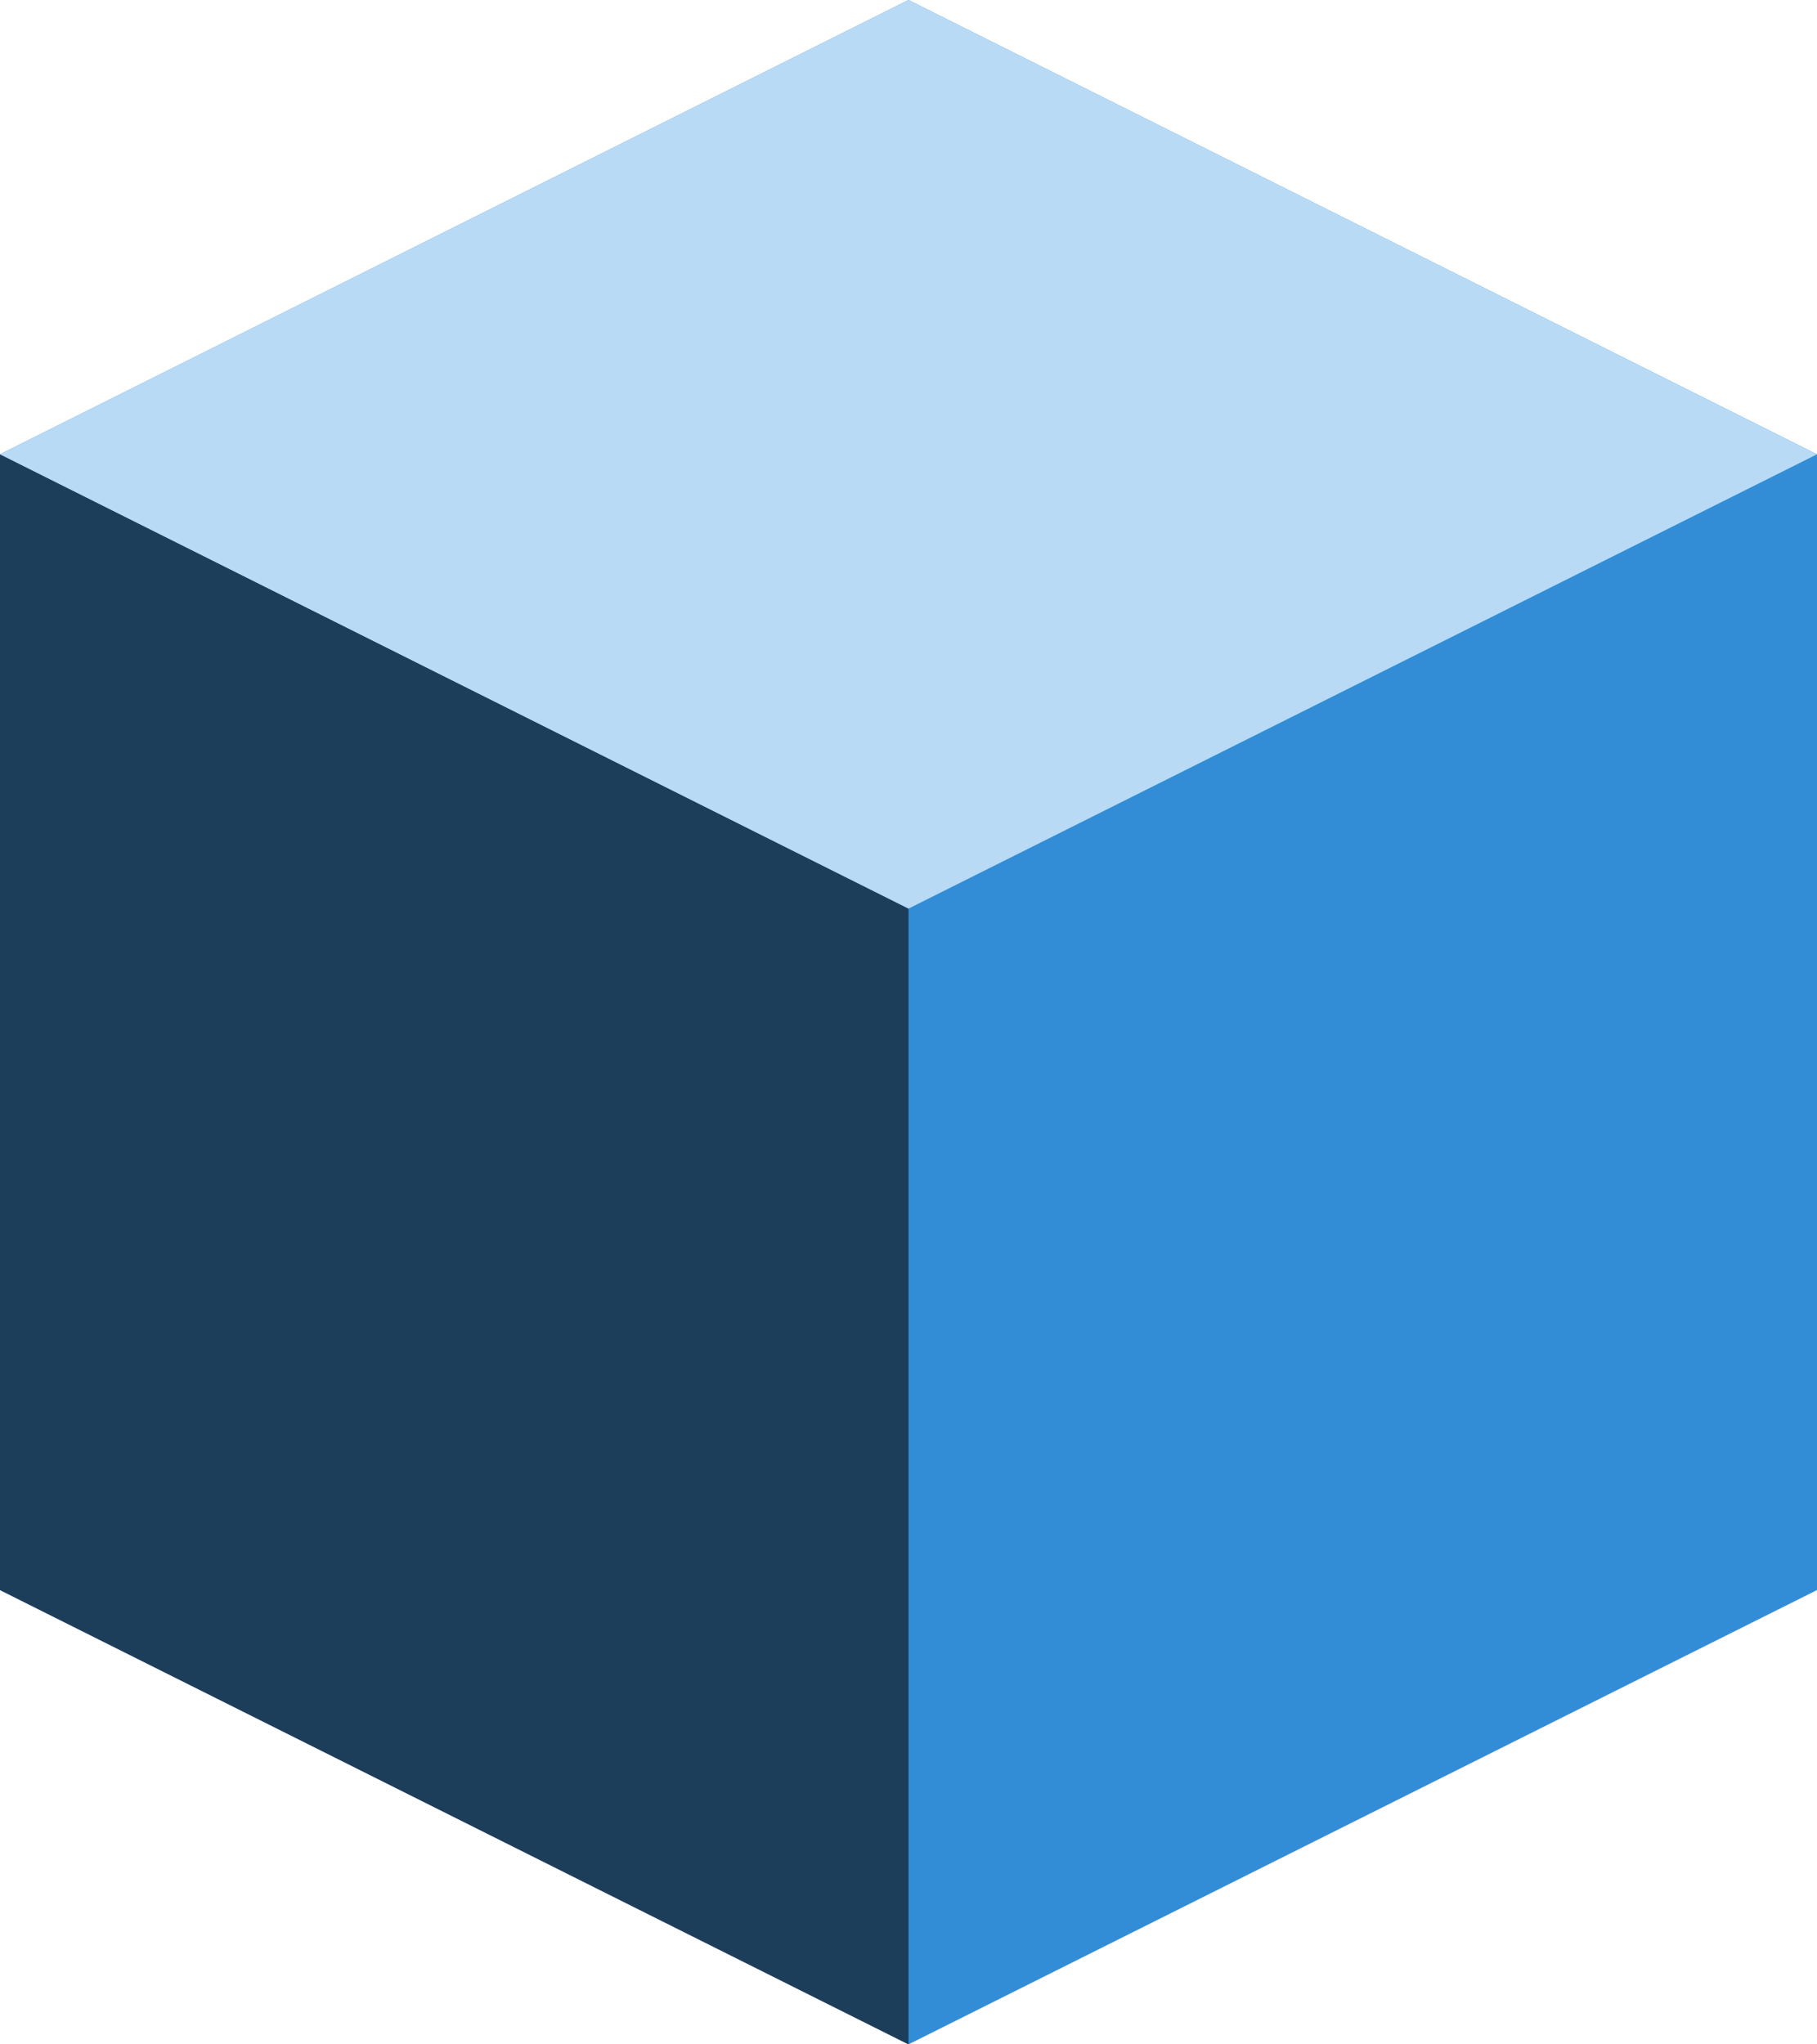
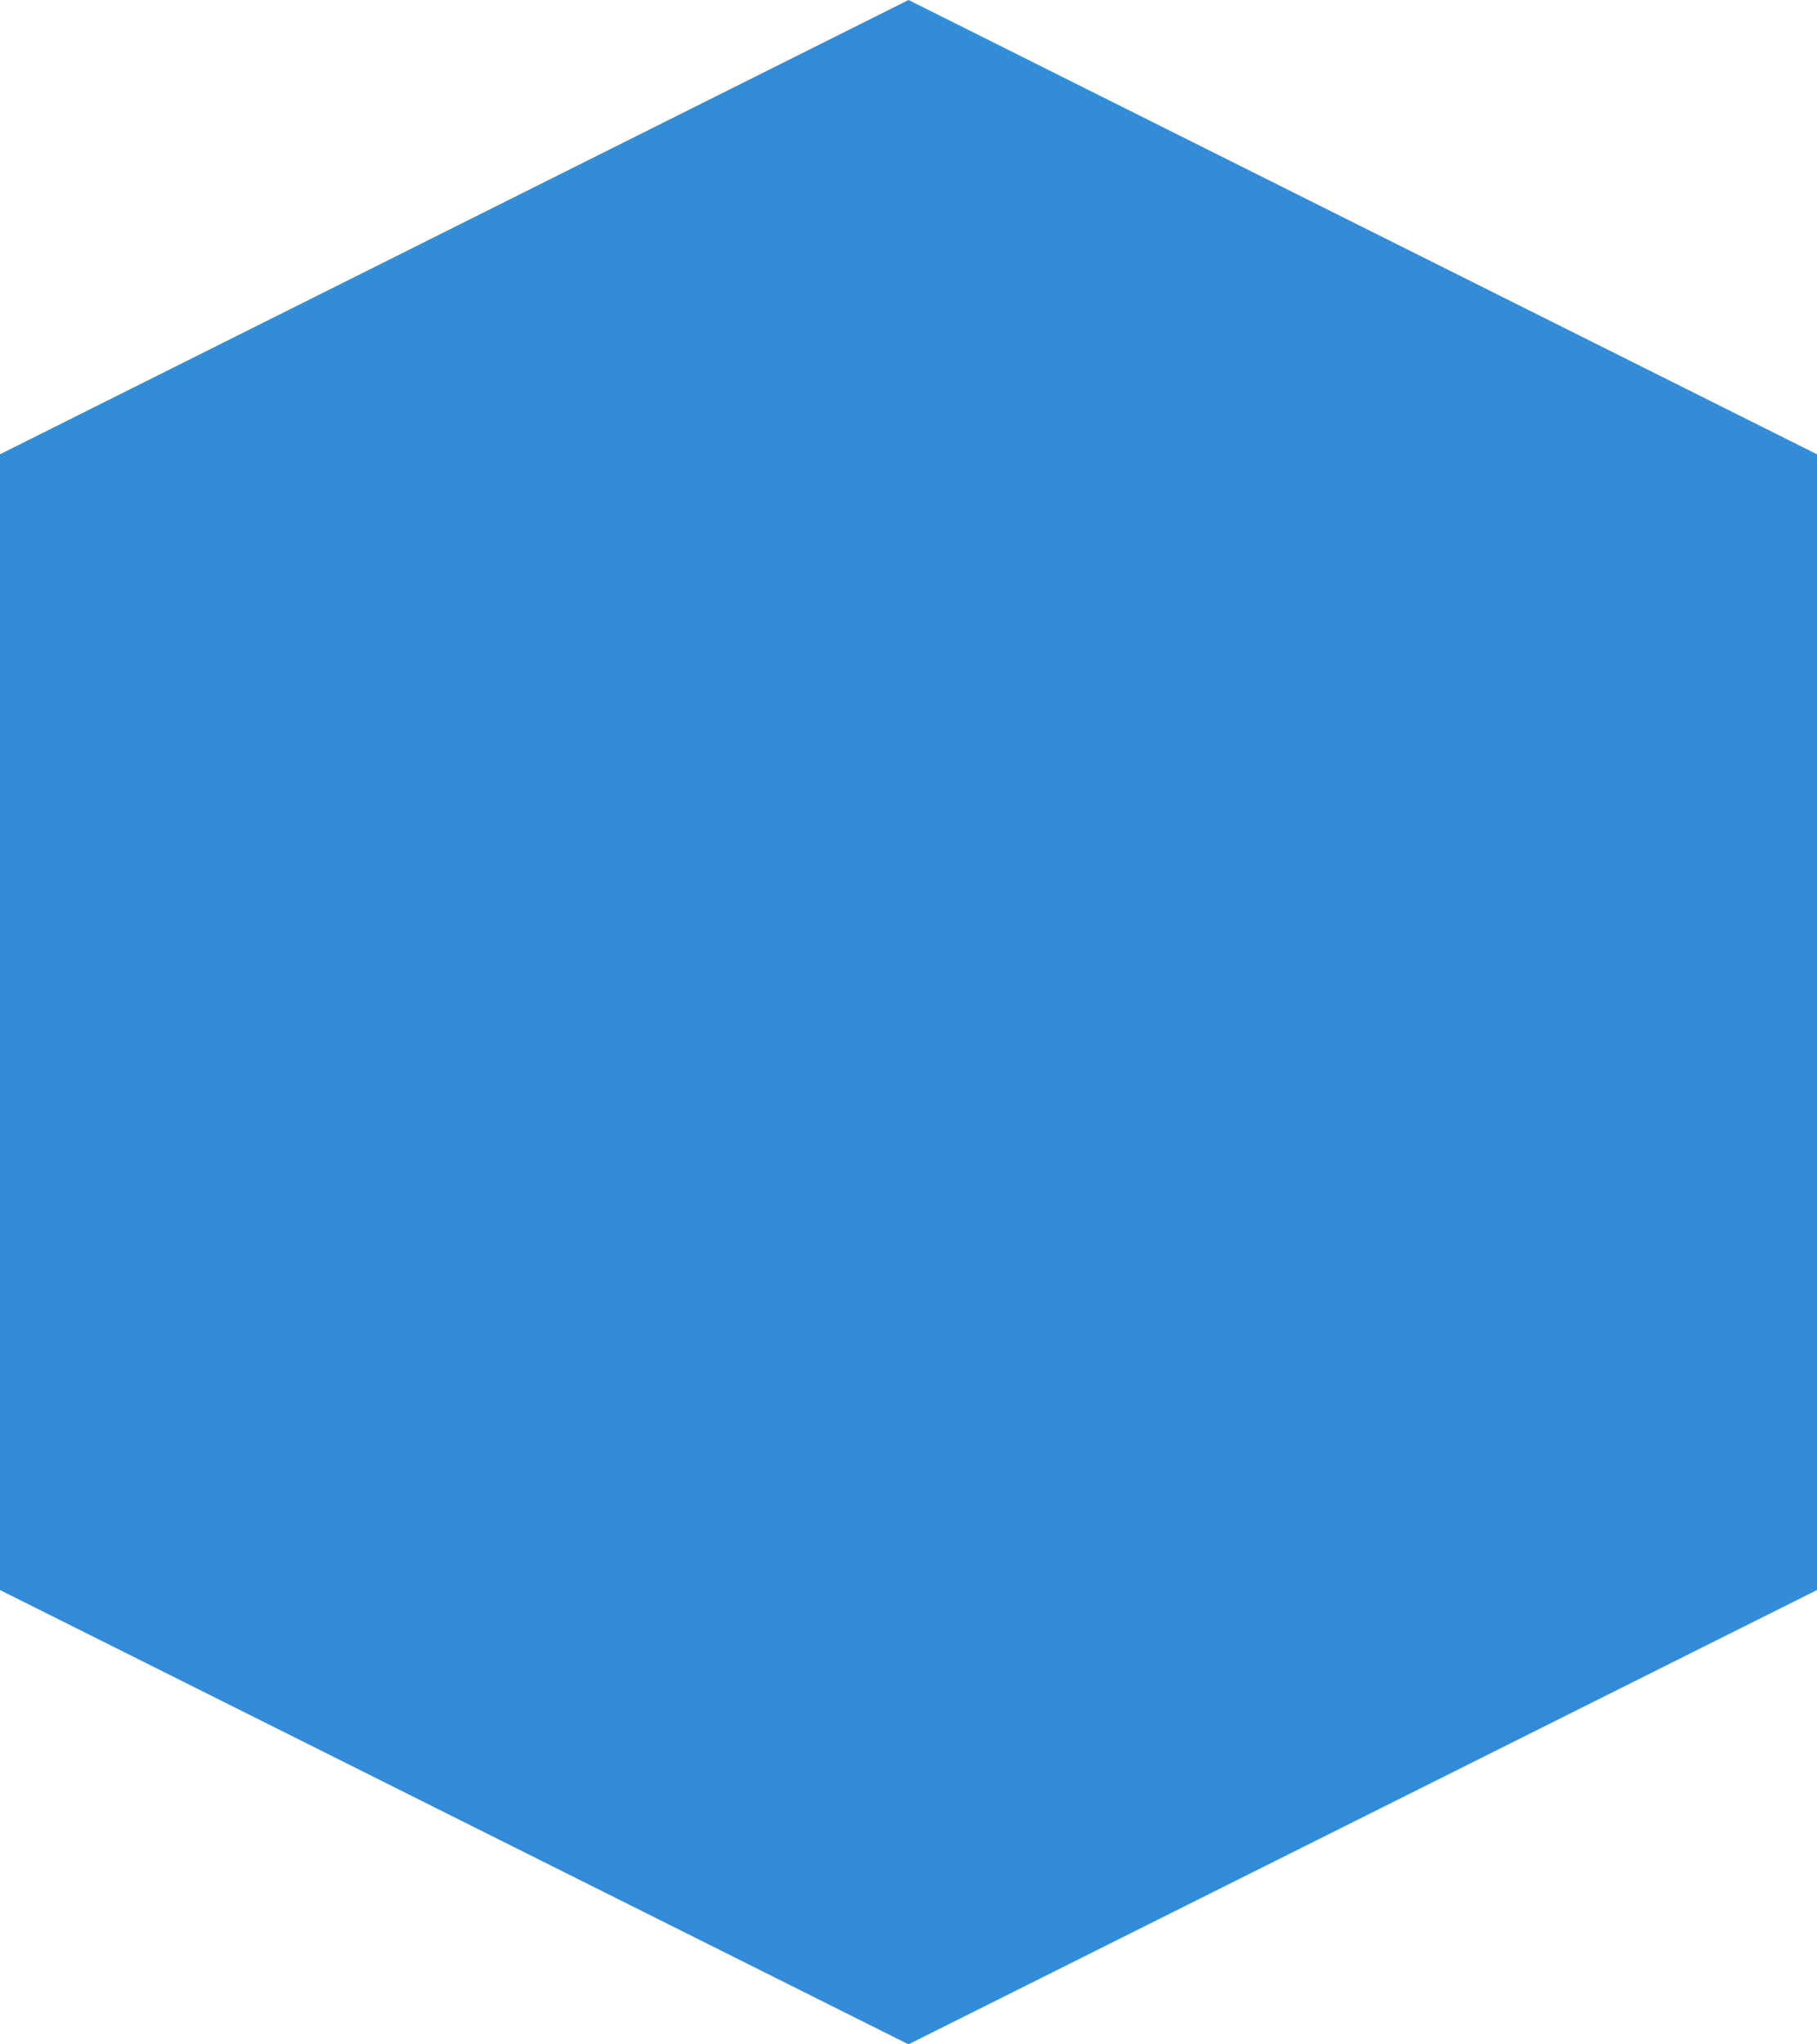
<svg xmlns="http://www.w3.org/2000/svg" width="40" height="45">
  <g fill="none" fill-rule="evenodd">
    <path fill="#338CD6" d="M20 0l20 10v25L20 45 0 35V10z" />
-     <path fill="#1C3E5A" d="M20 20v25L0 35V10z" />
-     <path fill="#B9DAF5" d="M20 0l20 10-20 10L0 10z" />
  </g>
</svg>